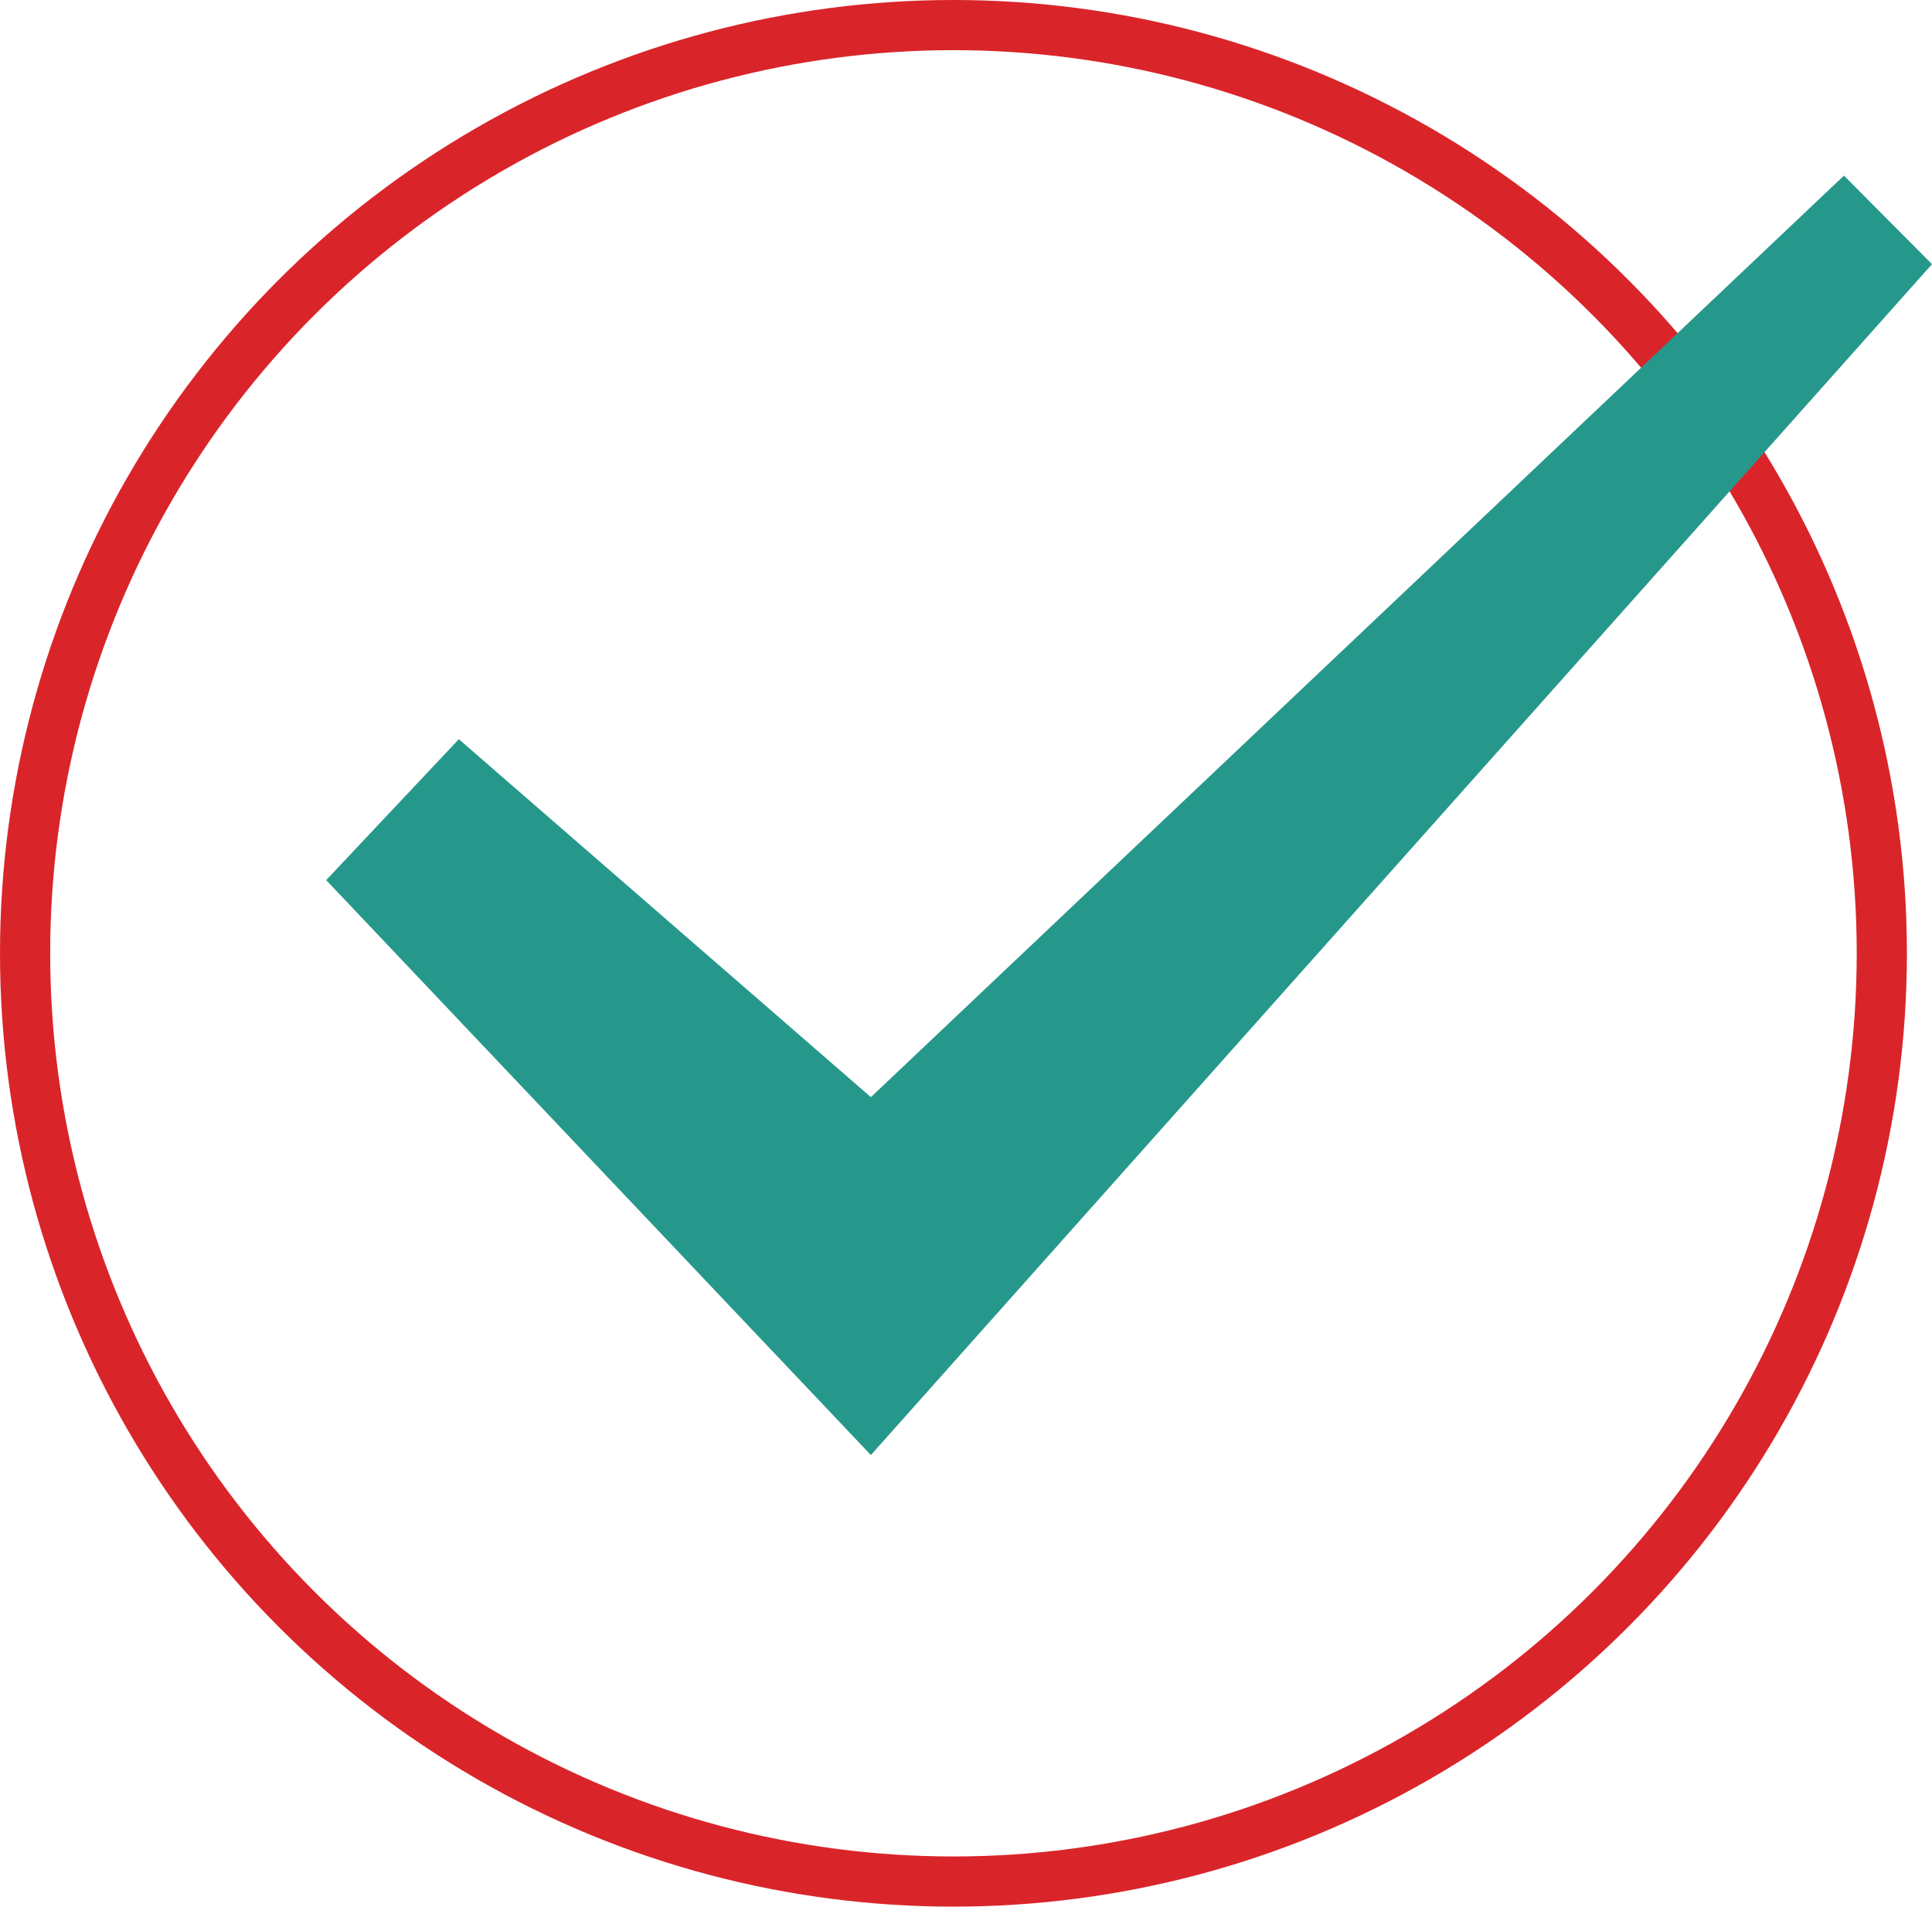
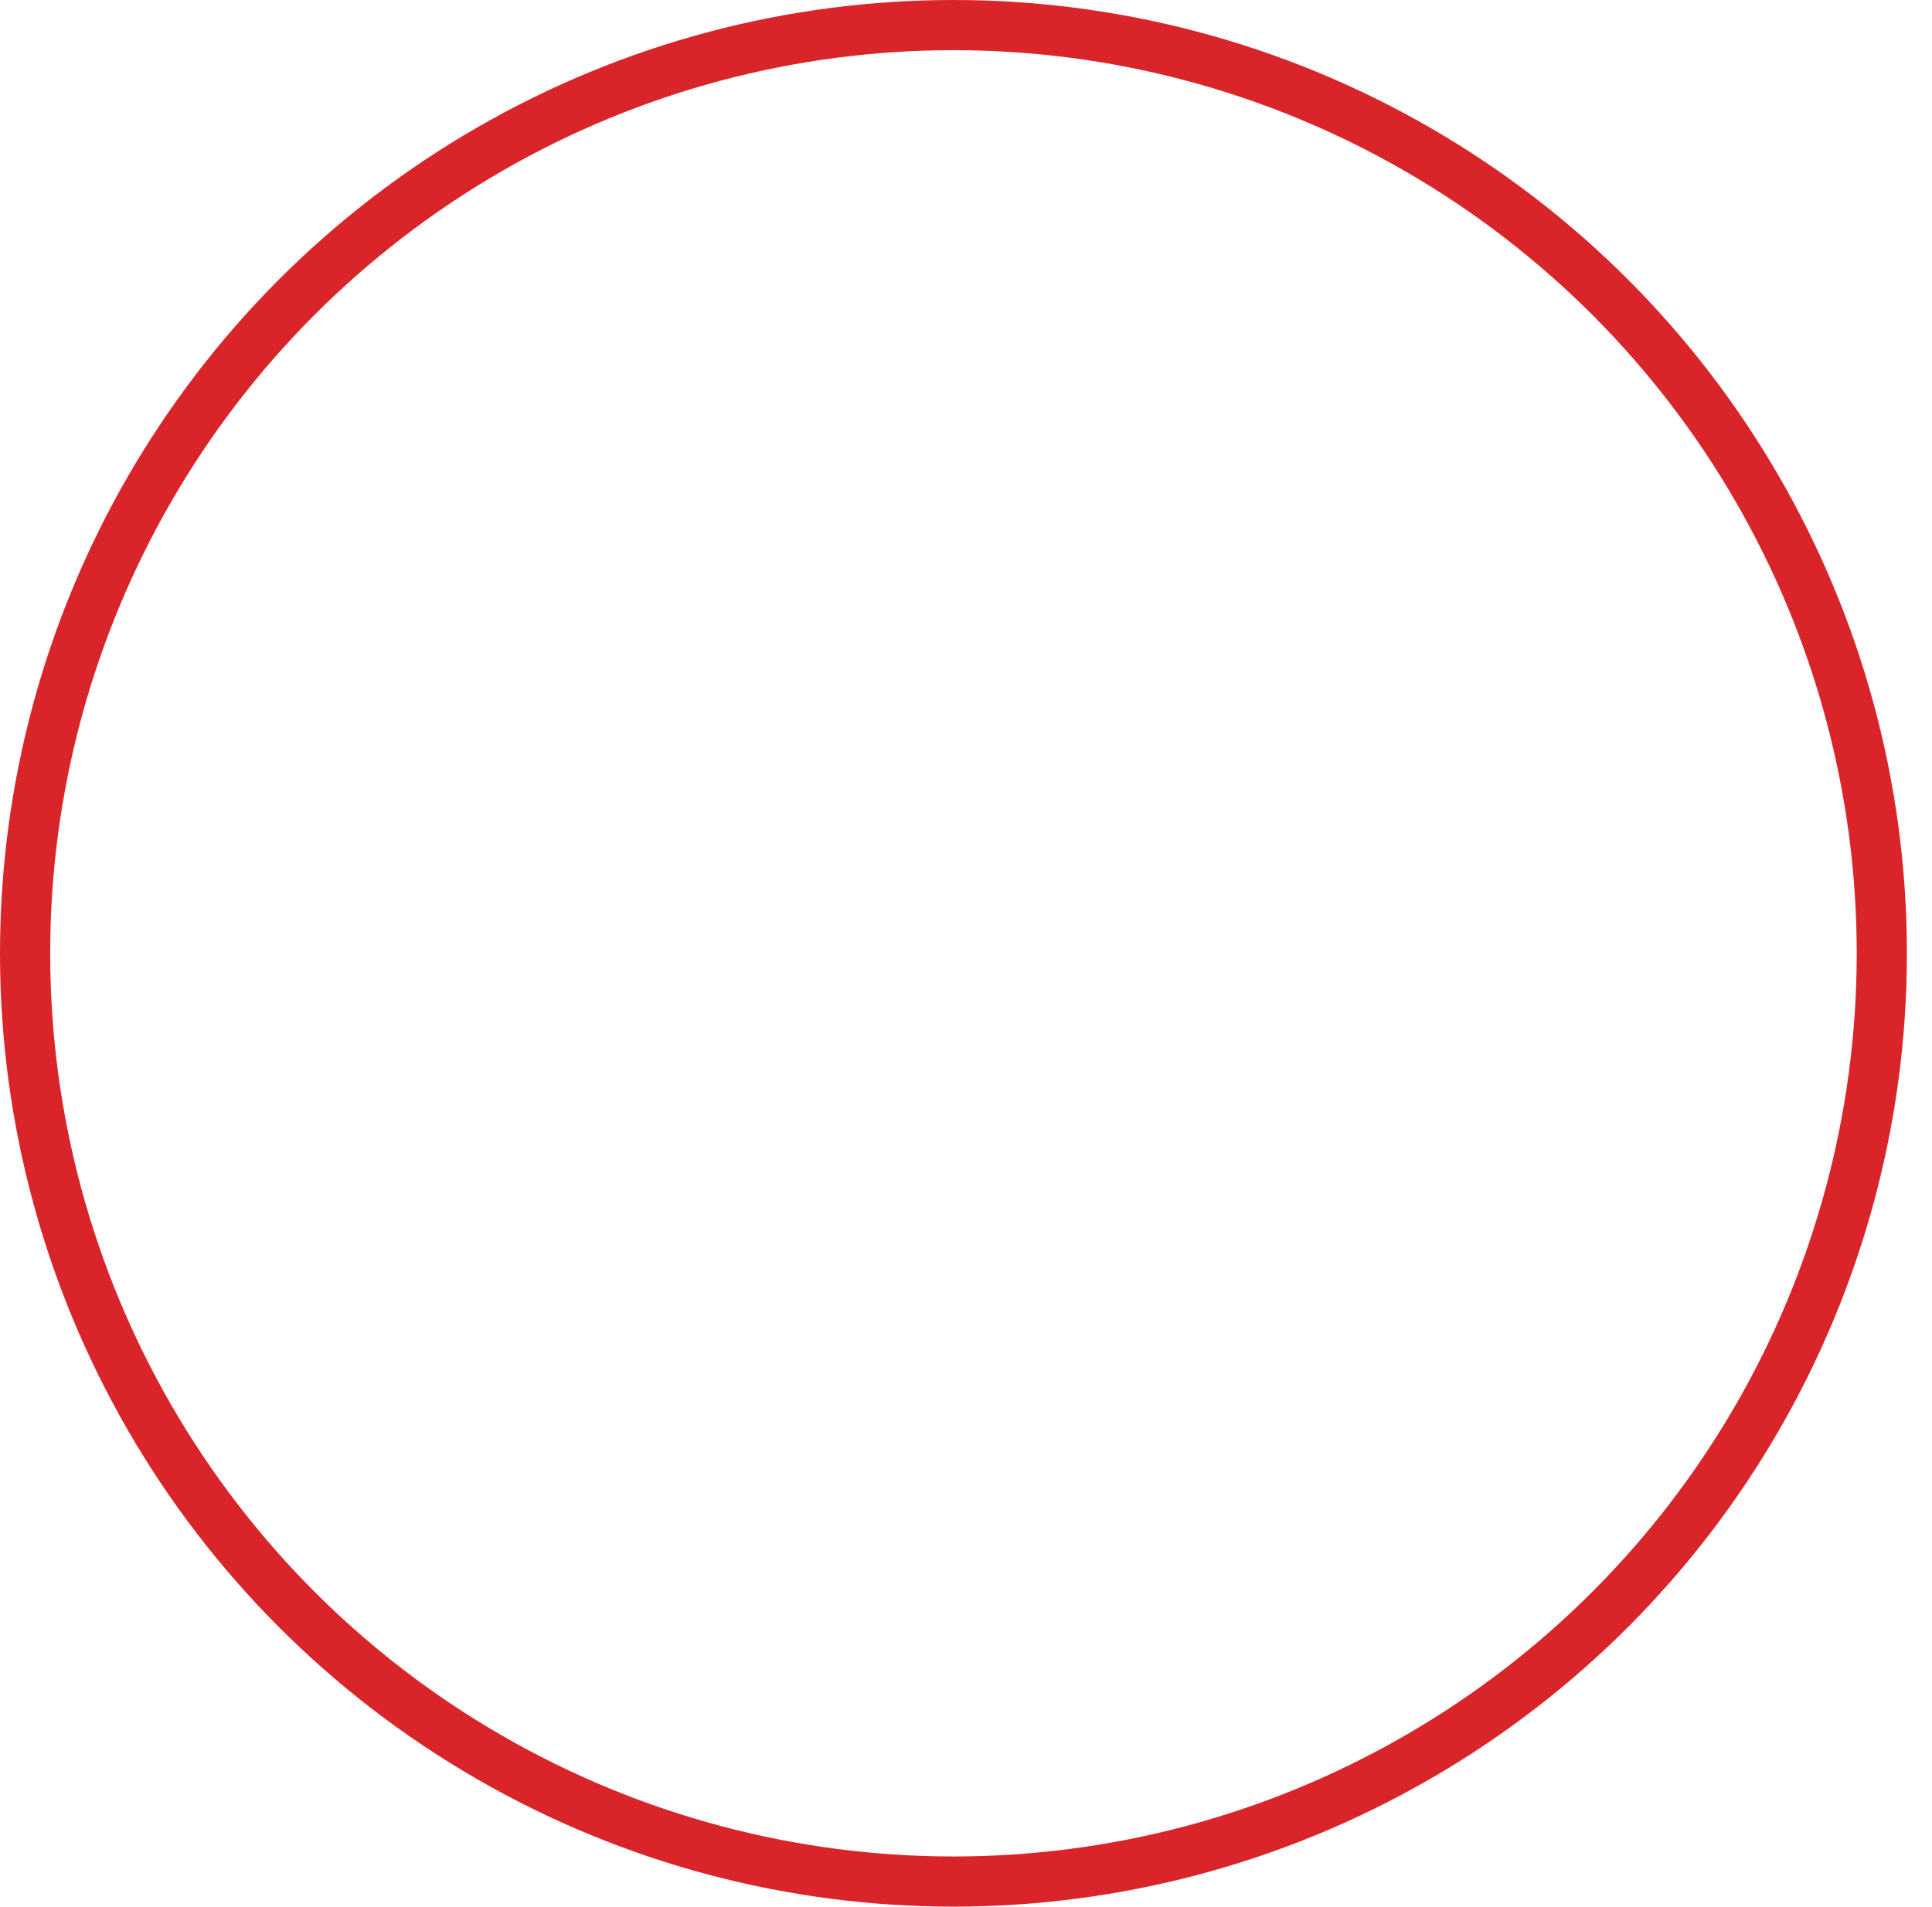
<svg xmlns="http://www.w3.org/2000/svg" width="77" height="76" viewBox="0 0 77 76">
  <g fill="none" fill-rule="evenodd">
    <circle cx="38" cy="38" r="37" stroke="#D9252A" stroke-width="2" />
-     <polygon fill="#26988B" points="34.709 58 13 35.082 18.287 29.465 34.709 43.733 73.491 7 77 10.53" />
  </g>
</svg>